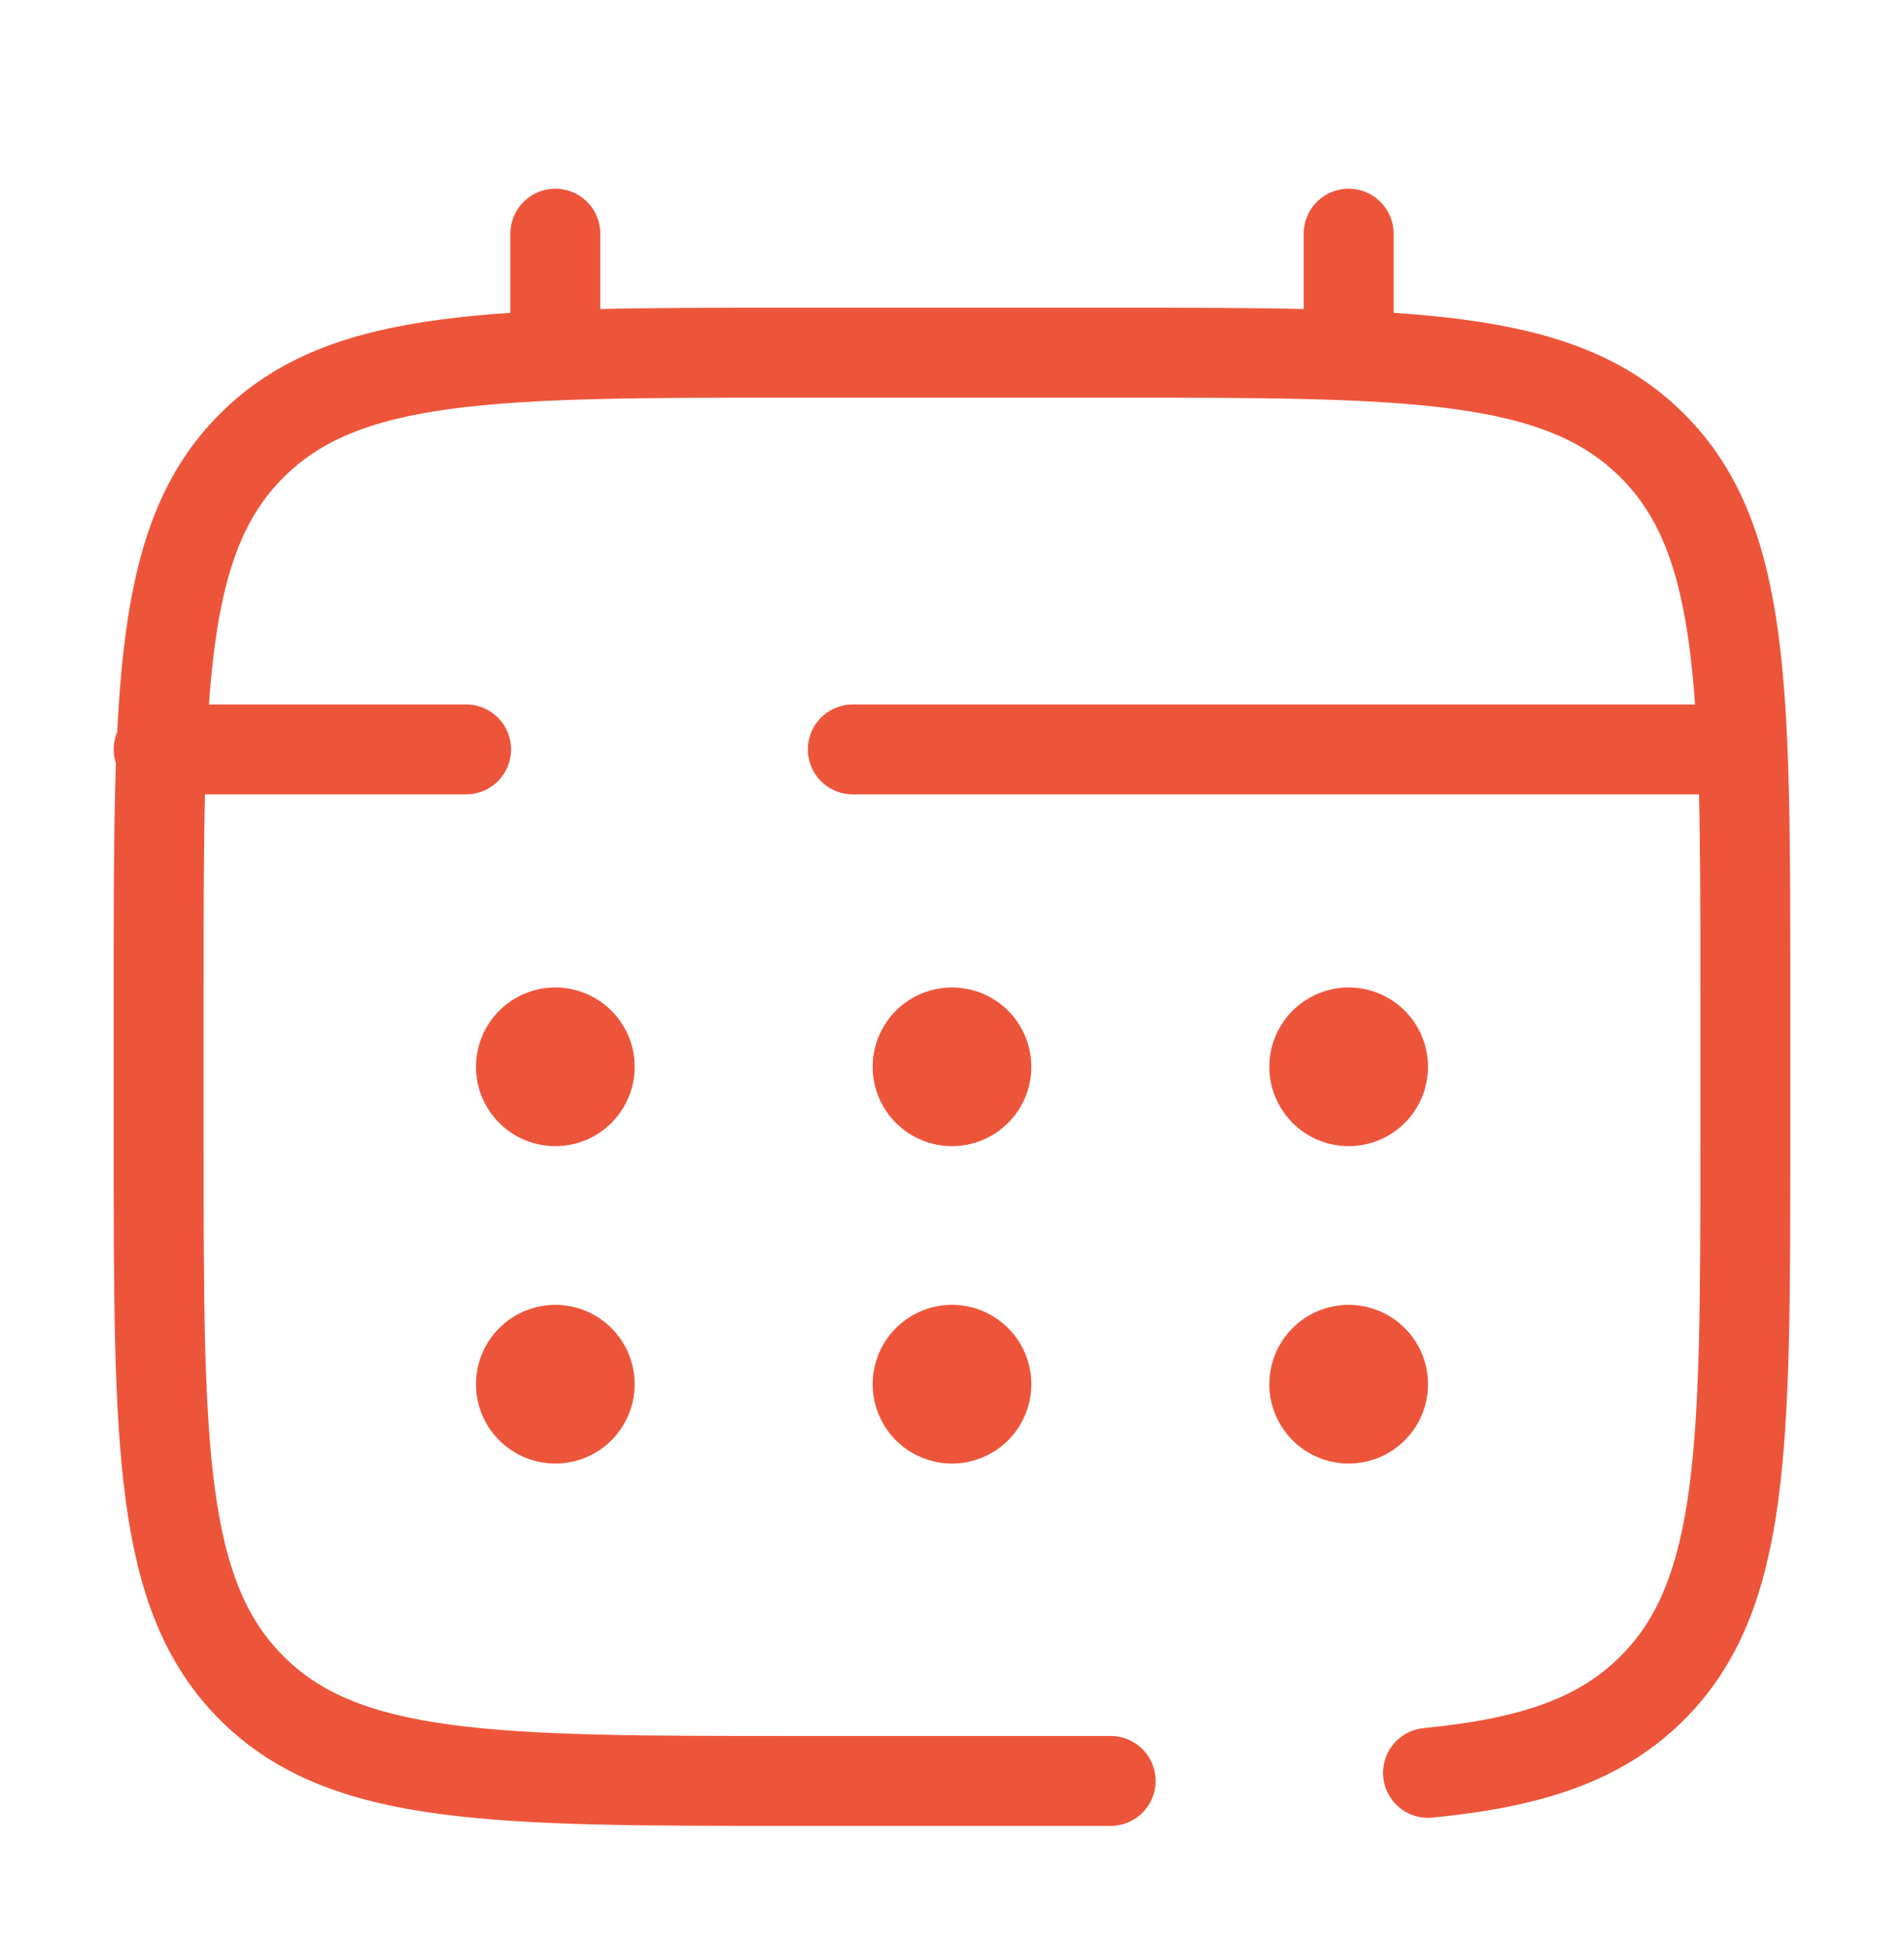
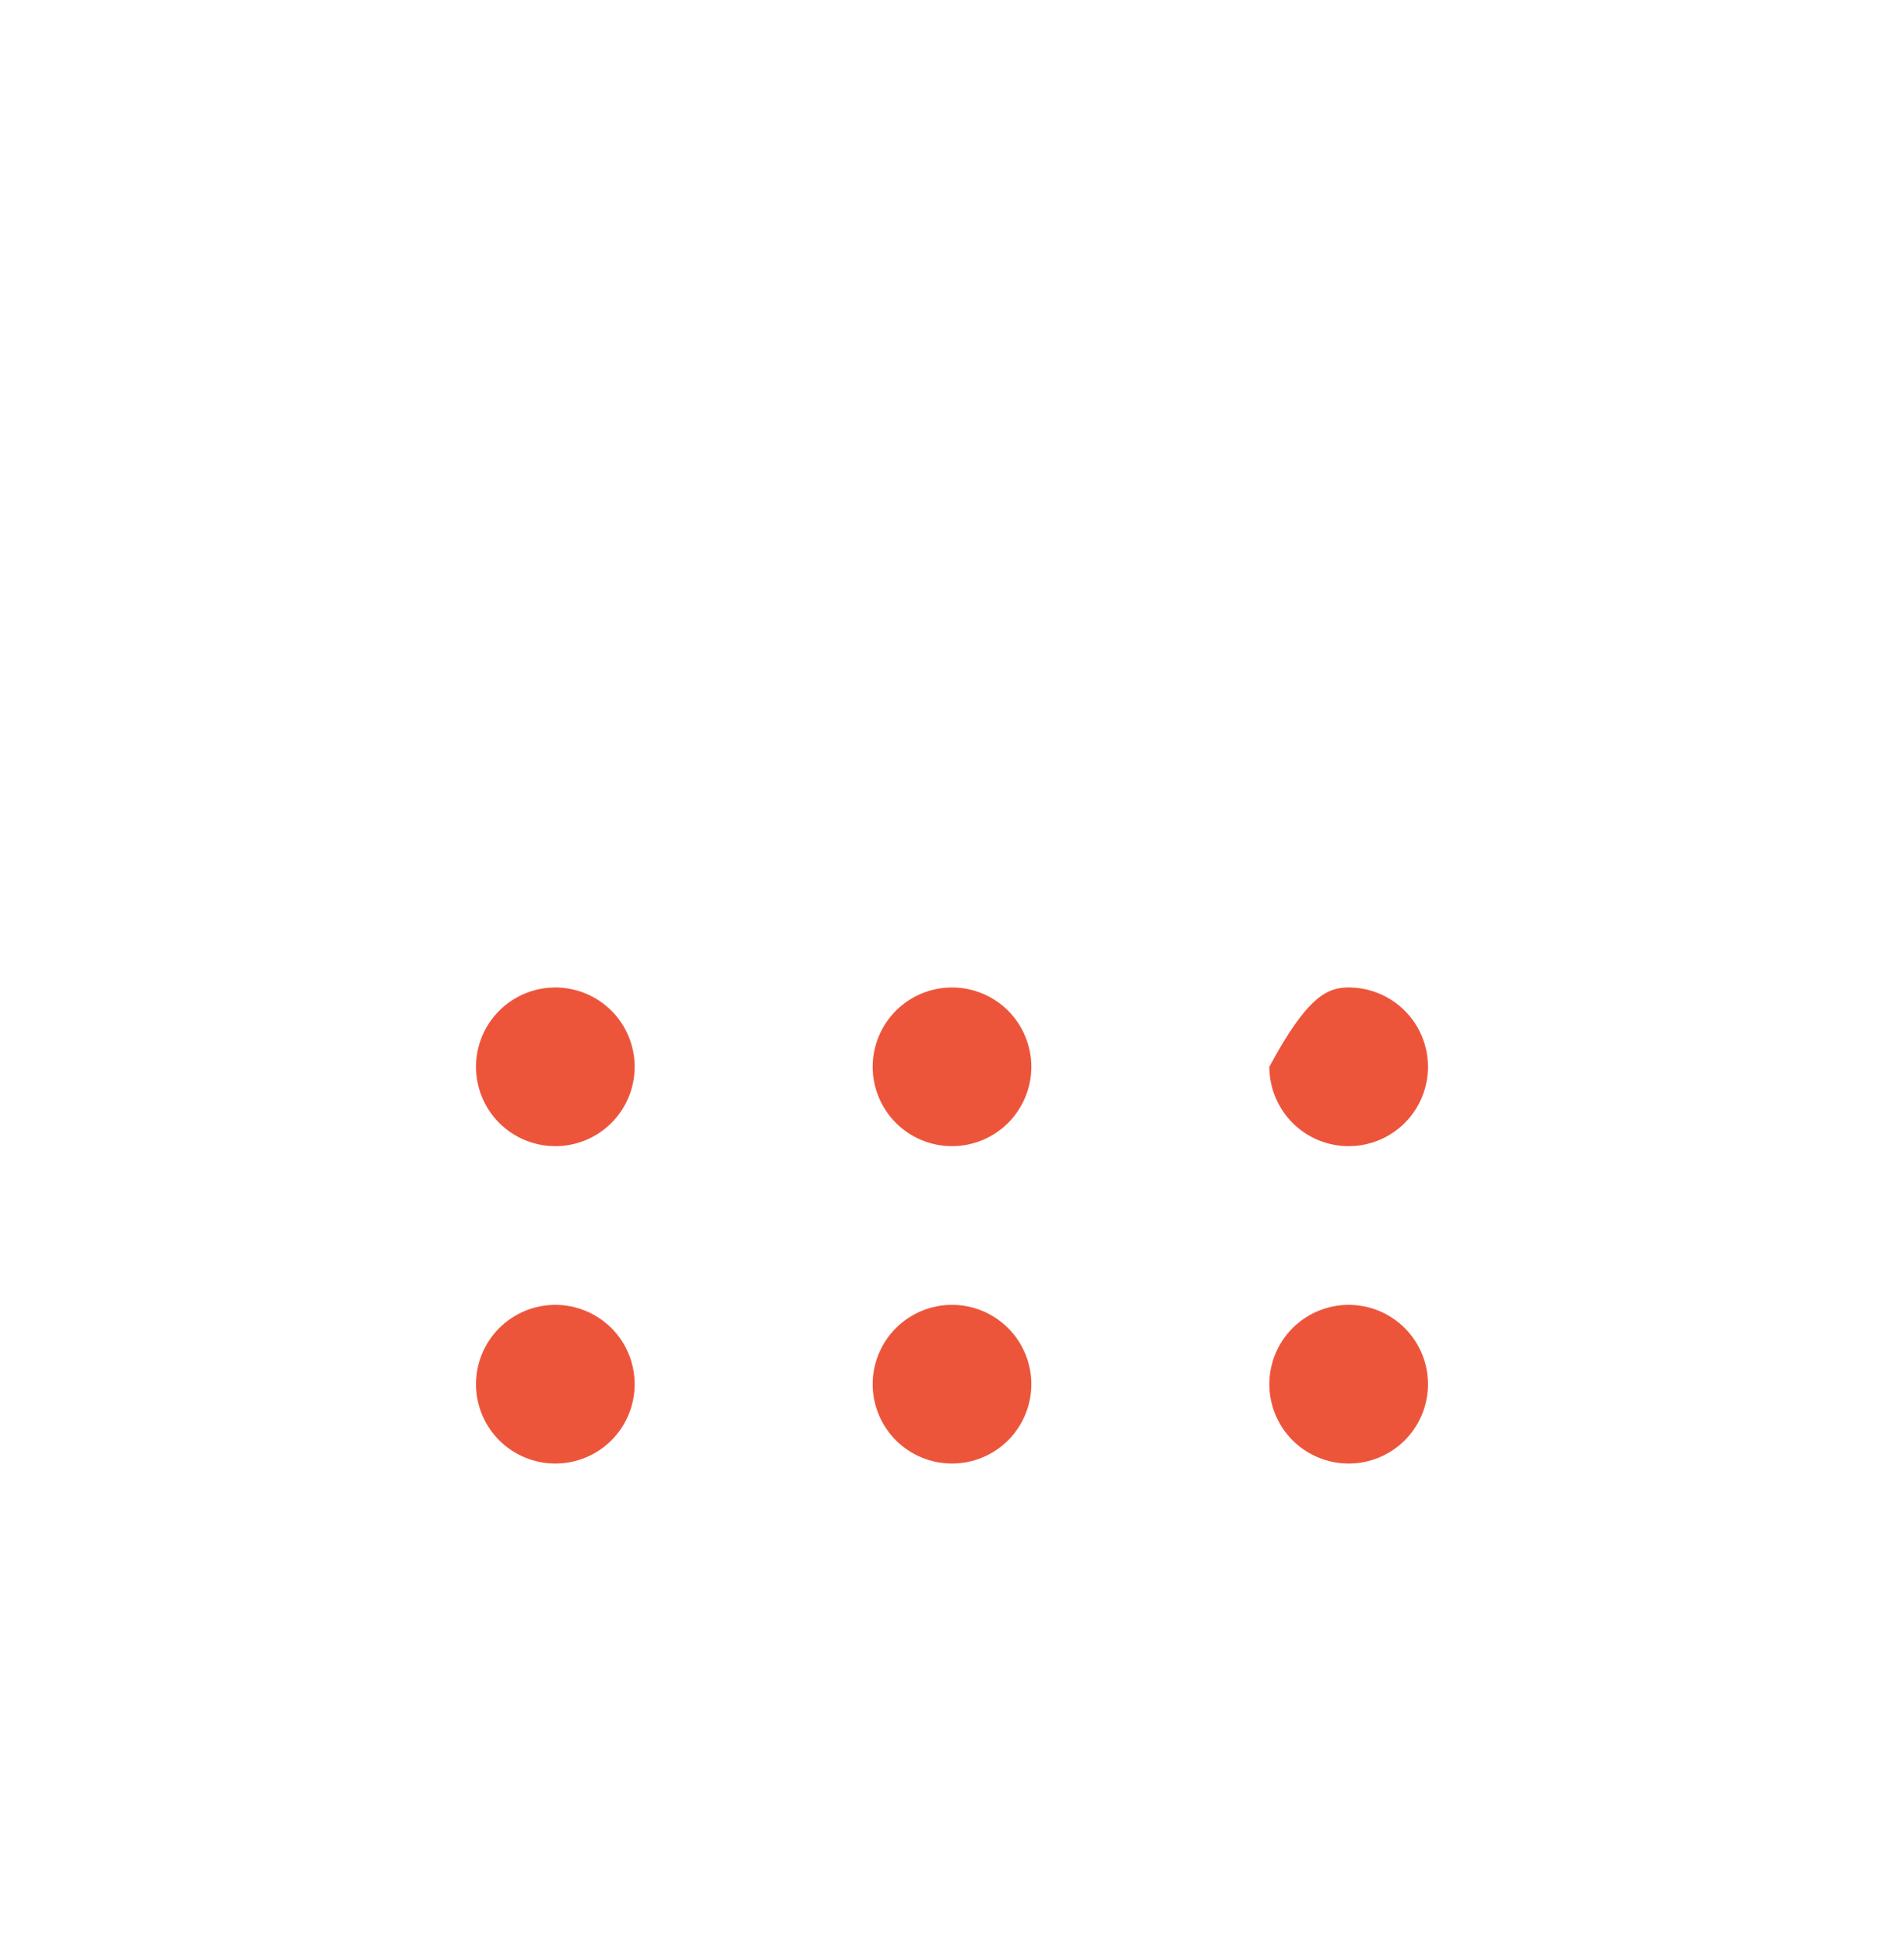
<svg xmlns="http://www.w3.org/2000/svg" width="45" height="46" viewBox="0 0 45 46" fill="none">
-   <path d="M26.25 42.084H18.75C11.679 42.084 8.143 42.084 5.947 39.887C3.75 37.691 3.75 34.155 3.75 27.084V23.334C3.75 16.264 3.75 12.727 5.947 10.532C8.143 8.334 11.679 8.334 18.75 8.334H26.25C33.321 8.334 36.857 8.334 39.053 10.532C41.25 12.727 41.25 16.264 41.25 23.334V27.084C41.25 34.155 41.25 37.691 39.053 39.887C37.828 41.113 36.188 41.655 33.75 41.893M13.125 8.334V5.522M31.875 8.334V5.522M40.312 17.709H20.156M3.75 17.709H11.016" stroke="#ED553B" stroke-width="2.125" stroke-linecap="round" />
-   <path d="M33.75 32.709C33.75 33.206 33.553 33.683 33.201 34.035C32.849 34.387 32.372 34.584 31.875 34.584C31.378 34.584 30.901 34.387 30.549 34.035C30.198 33.683 30 33.206 30 32.709C30 32.212 30.198 31.735 30.549 31.383C30.901 31.032 31.378 30.834 31.875 30.834C32.372 30.834 32.849 31.032 33.201 31.383C33.553 31.735 33.75 32.212 33.75 32.709ZM33.75 25.209C33.75 25.706 33.553 26.183 33.201 26.535C32.849 26.887 32.372 27.084 31.875 27.084C31.378 27.084 30.901 26.887 30.549 26.535C30.198 26.183 30 25.706 30 25.209C30 24.712 30.198 24.235 30.549 23.883C30.901 23.532 31.378 23.334 31.875 23.334C32.372 23.334 32.849 23.532 33.201 23.883C33.553 24.235 33.75 24.712 33.75 25.209ZM24.375 32.709C24.375 33.206 24.177 33.683 23.826 34.035C23.474 34.387 22.997 34.584 22.5 34.584C22.003 34.584 21.526 34.387 21.174 34.035C20.823 33.683 20.625 33.206 20.625 32.709C20.625 32.212 20.823 31.735 21.174 31.383C21.526 31.032 22.003 30.834 22.5 30.834C22.997 30.834 23.474 31.032 23.826 31.383C24.177 31.735 24.375 32.212 24.375 32.709ZM24.375 25.209C24.375 25.706 24.177 26.183 23.826 26.535C23.474 26.887 22.997 27.084 22.5 27.084C22.003 27.084 21.526 26.887 21.174 26.535C20.823 26.183 20.625 25.706 20.625 25.209C20.625 24.712 20.823 24.235 21.174 23.883C21.526 23.532 22.003 23.334 22.5 23.334C22.997 23.334 23.474 23.532 23.826 23.883C24.177 24.235 24.375 24.712 24.375 25.209ZM15 32.709C15 33.206 14.803 33.683 14.451 34.035C14.099 34.387 13.622 34.584 13.125 34.584C12.628 34.584 12.151 34.387 11.799 34.035C11.447 33.683 11.25 33.206 11.25 32.709C11.25 32.212 11.447 31.735 11.799 31.383C12.151 31.032 12.628 30.834 13.125 30.834C13.622 30.834 14.099 31.032 14.451 31.383C14.803 31.735 15 32.212 15 32.709ZM15 25.209C15 25.706 14.803 26.183 14.451 26.535C14.099 26.887 13.622 27.084 13.125 27.084C12.628 27.084 12.151 26.887 11.799 26.535C11.447 26.183 11.25 25.706 11.25 25.209C11.25 24.712 11.447 24.235 11.799 23.883C12.151 23.532 12.628 23.334 13.125 23.334C13.622 23.334 14.099 23.532 14.451 23.883C14.803 24.235 15 24.712 15 25.209Z" fill="#ED553B" />
+   <path d="M33.75 32.709C33.75 33.206 33.553 33.683 33.201 34.035C32.849 34.387 32.372 34.584 31.875 34.584C31.378 34.584 30.901 34.387 30.549 34.035C30.198 33.683 30 33.206 30 32.709C30 32.212 30.198 31.735 30.549 31.383C30.901 31.032 31.378 30.834 31.875 30.834C32.372 30.834 32.849 31.032 33.201 31.383C33.553 31.735 33.75 32.212 33.75 32.709ZM33.75 25.209C33.75 25.706 33.553 26.183 33.201 26.535C32.849 26.887 32.372 27.084 31.875 27.084C31.378 27.084 30.901 26.887 30.549 26.535C30.198 26.183 30 25.706 30 25.209C30.901 23.532 31.378 23.334 31.875 23.334C32.372 23.334 32.849 23.532 33.201 23.883C33.553 24.235 33.75 24.712 33.75 25.209ZM24.375 32.709C24.375 33.206 24.177 33.683 23.826 34.035C23.474 34.387 22.997 34.584 22.5 34.584C22.003 34.584 21.526 34.387 21.174 34.035C20.823 33.683 20.625 33.206 20.625 32.709C20.625 32.212 20.823 31.735 21.174 31.383C21.526 31.032 22.003 30.834 22.5 30.834C22.997 30.834 23.474 31.032 23.826 31.383C24.177 31.735 24.375 32.212 24.375 32.709ZM24.375 25.209C24.375 25.706 24.177 26.183 23.826 26.535C23.474 26.887 22.997 27.084 22.5 27.084C22.003 27.084 21.526 26.887 21.174 26.535C20.823 26.183 20.625 25.706 20.625 25.209C20.625 24.712 20.823 24.235 21.174 23.883C21.526 23.532 22.003 23.334 22.5 23.334C22.997 23.334 23.474 23.532 23.826 23.883C24.177 24.235 24.375 24.712 24.375 25.209ZM15 32.709C15 33.206 14.803 33.683 14.451 34.035C14.099 34.387 13.622 34.584 13.125 34.584C12.628 34.584 12.151 34.387 11.799 34.035C11.447 33.683 11.25 33.206 11.25 32.709C11.25 32.212 11.447 31.735 11.799 31.383C12.151 31.032 12.628 30.834 13.125 30.834C13.622 30.834 14.099 31.032 14.451 31.383C14.803 31.735 15 32.212 15 32.709ZM15 25.209C15 25.706 14.803 26.183 14.451 26.535C14.099 26.887 13.622 27.084 13.125 27.084C12.628 27.084 12.151 26.887 11.799 26.535C11.447 26.183 11.25 25.706 11.25 25.209C11.25 24.712 11.447 24.235 11.799 23.883C12.151 23.532 12.628 23.334 13.125 23.334C13.622 23.334 14.099 23.532 14.451 23.883C14.803 24.235 15 24.712 15 25.209Z" fill="#ED553B" />
</svg>